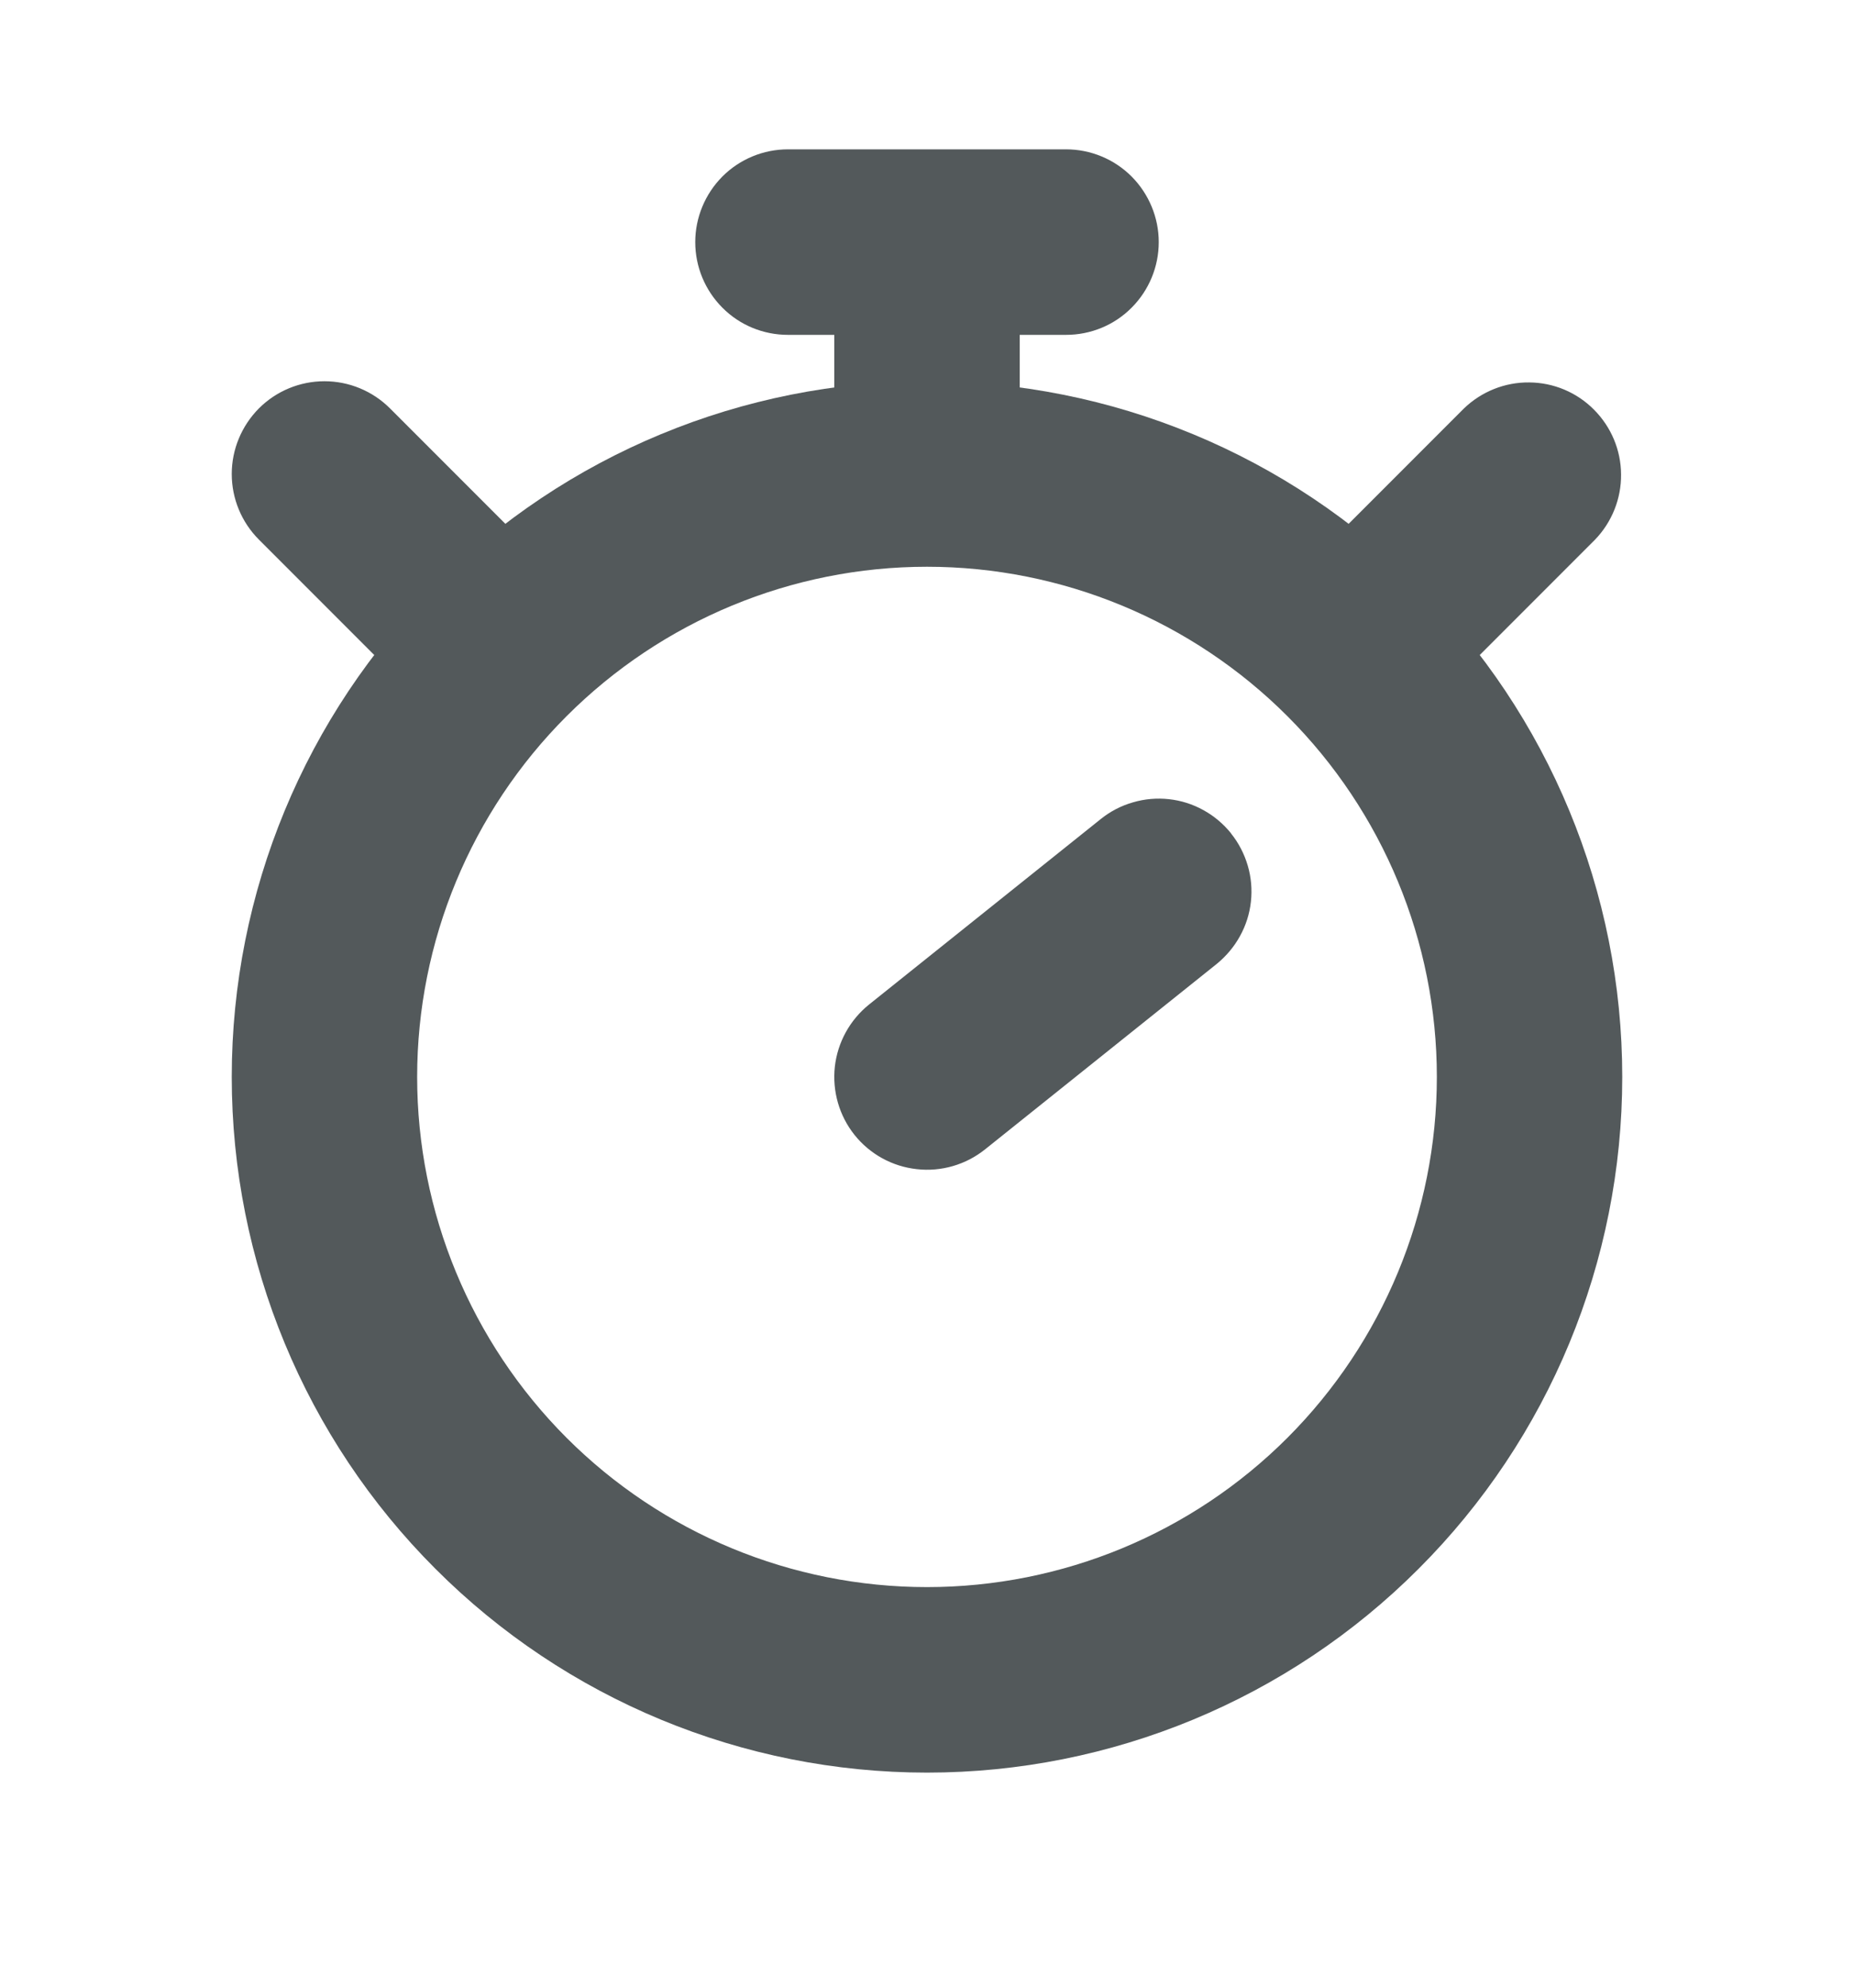
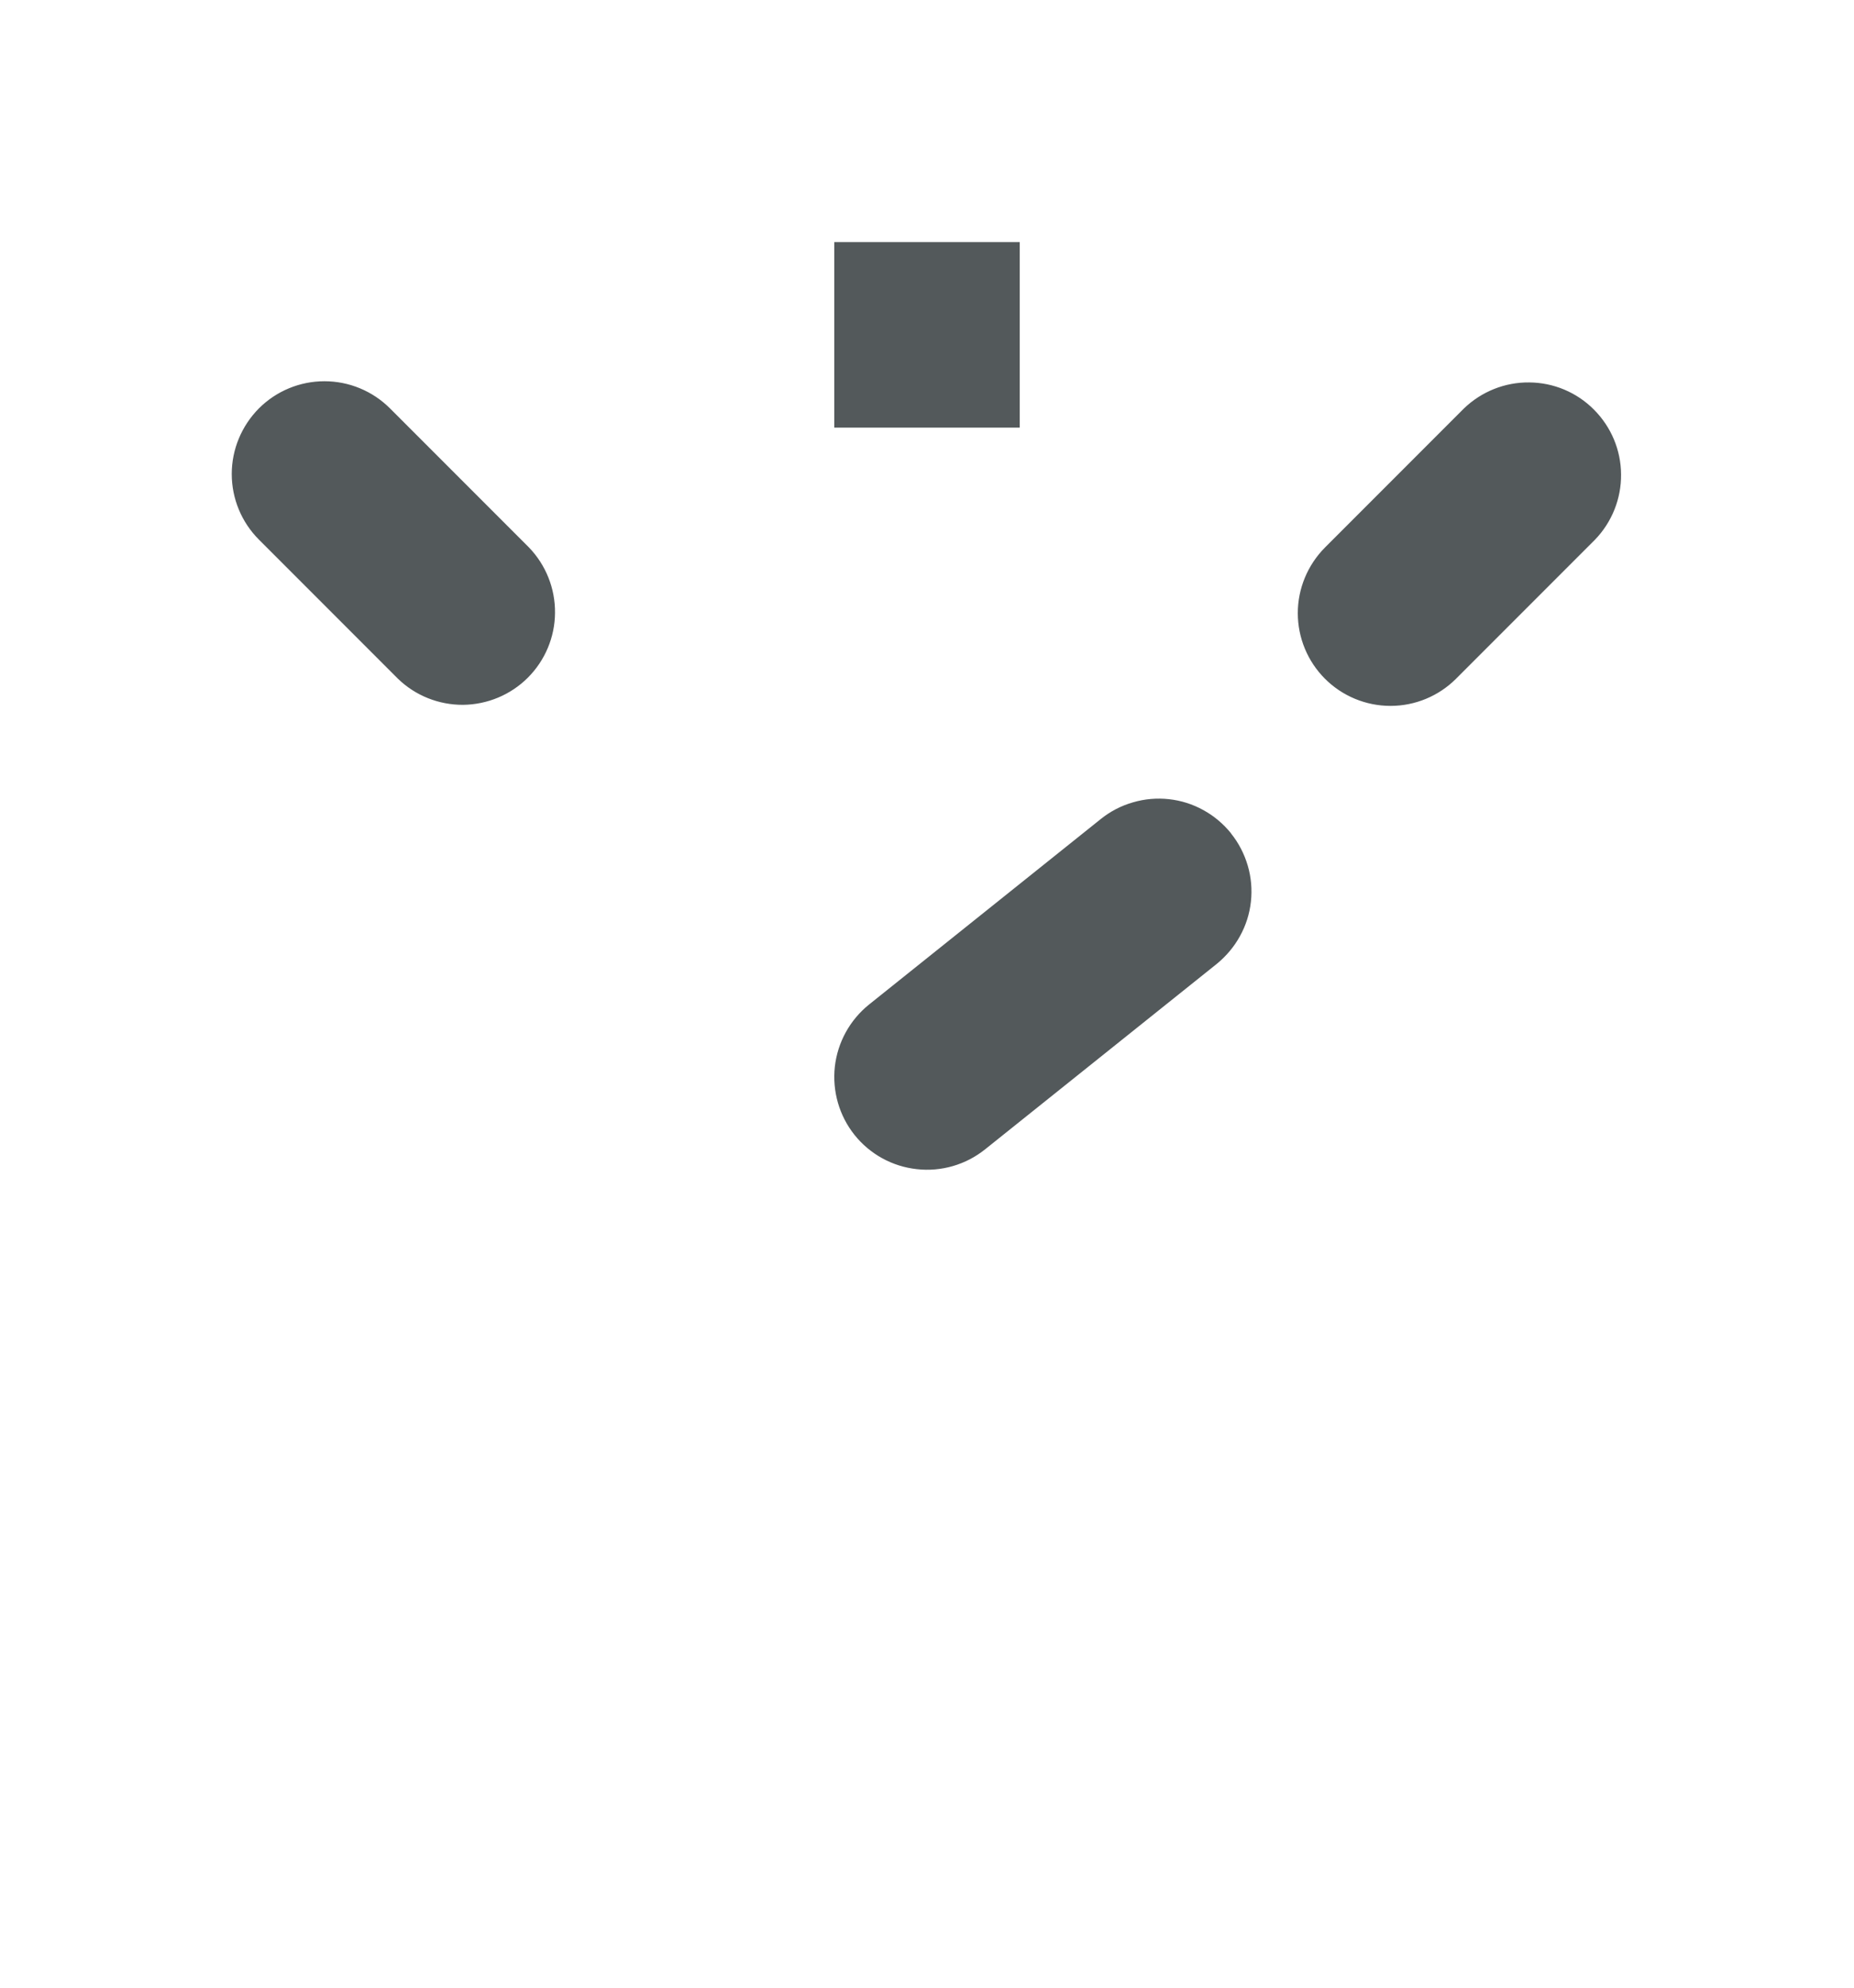
<svg xmlns="http://www.w3.org/2000/svg" width="14" height="15" viewBox="0 0 14 15" fill="none">
-   <path fill-rule="evenodd" clip-rule="evenodd" d="M7 4.277C5.979 4.277 5 4.683 4.278 5.405C3.556 6.127 3.15 7.106 3.15 8.127C3.15 9.148 3.556 10.127 4.278 10.85C5 11.572 5.979 11.977 7 11.977C8.021 11.977 9 11.572 9.722 10.85C10.444 10.127 10.85 9.148 10.85 8.127C10.85 7.106 10.444 6.127 9.722 5.405C9 4.683 8.021 4.277 7 4.277ZM1.75 8.127C1.75 6.735 2.303 5.399 3.288 4.415C4.272 3.43 5.608 2.877 7 2.877C8.392 2.877 9.728 3.43 10.712 4.415C11.697 5.399 12.25 6.735 12.25 8.127C12.25 9.52 11.697 10.855 10.712 11.839C9.728 12.824 8.392 13.377 7 13.377C5.608 13.377 4.272 12.824 3.288 11.839C2.303 10.855 1.75 9.52 1.75 8.127Z" fill="#53595B" />
  <path fill-rule="evenodd" clip-rule="evenodd" d="M1.955 3.082C2.086 2.951 2.264 2.877 2.45 2.877C2.636 2.877 2.814 2.951 2.945 3.082L3.995 4.132C4.122 4.264 4.193 4.441 4.191 4.625C4.19 4.808 4.116 4.984 3.986 5.114C3.857 5.243 3.681 5.317 3.497 5.319C3.314 5.32 3.137 5.25 3.005 5.122L1.955 4.072C1.824 3.941 1.75 3.763 1.75 3.577C1.75 3.392 1.824 3.214 1.955 3.082ZM10.005 5.122C10.136 5.253 10.314 5.327 10.5 5.327C10.686 5.327 10.864 5.253 10.995 5.122L12.045 4.072C12.172 3.94 12.243 3.763 12.241 3.58C12.24 3.396 12.166 3.221 12.036 3.091C11.907 2.961 11.731 2.887 11.547 2.886C11.364 2.884 11.187 2.955 11.055 3.082L10.005 4.132C9.874 4.264 9.8 4.442 9.8 4.627C9.8 4.813 9.874 4.991 10.005 5.122ZM9.296 6.29C9.354 6.362 9.396 6.444 9.422 6.532C9.448 6.62 9.456 6.713 9.446 6.804C9.436 6.896 9.408 6.984 9.363 7.065C9.319 7.145 9.259 7.216 9.188 7.274L7.438 8.674C7.293 8.79 7.107 8.844 6.923 8.823C6.738 8.803 6.569 8.71 6.453 8.565C6.337 8.42 6.284 8.235 6.304 8.05C6.325 7.865 6.418 7.697 6.562 7.581L8.312 6.181C8.384 6.123 8.467 6.08 8.555 6.055C8.643 6.029 8.736 6.021 8.827 6.031C8.919 6.041 9.007 6.069 9.088 6.114C9.168 6.158 9.239 6.218 9.297 6.29M6.3 3.227V1.827H7.7V3.227H6.3Z" fill="#53595B" />
-   <path fill-rule="evenodd" clip-rule="evenodd" d="M5.25 1.827C5.25 1.642 5.324 1.464 5.455 1.332C5.586 1.201 5.764 1.127 5.95 1.127H8.05C8.236 1.127 8.414 1.201 8.545 1.332C8.676 1.464 8.75 1.642 8.75 1.827C8.75 2.013 8.676 2.191 8.545 2.322C8.414 2.454 8.236 2.527 8.05 2.527H5.95C5.764 2.527 5.586 2.454 5.455 2.322C5.324 2.191 5.25 2.013 5.25 1.827Z" fill="#53595B" />
</svg>